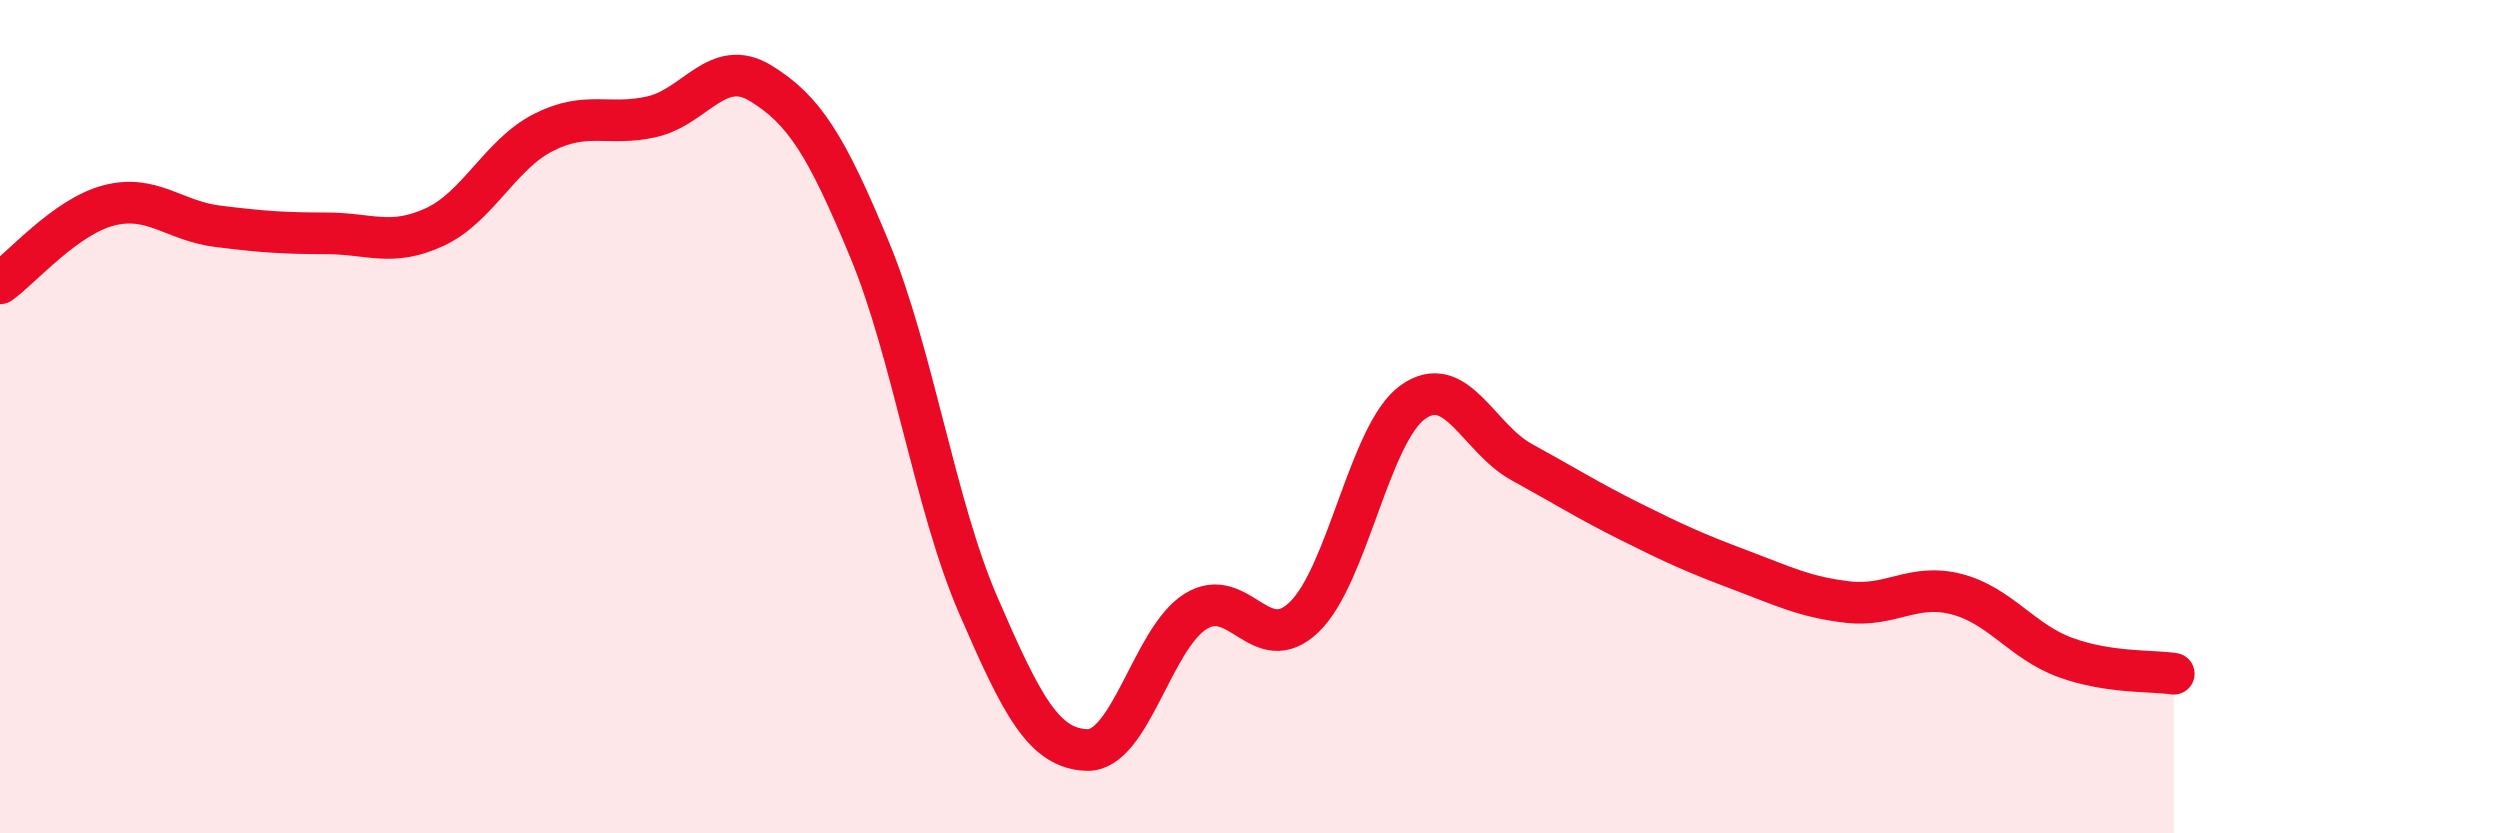
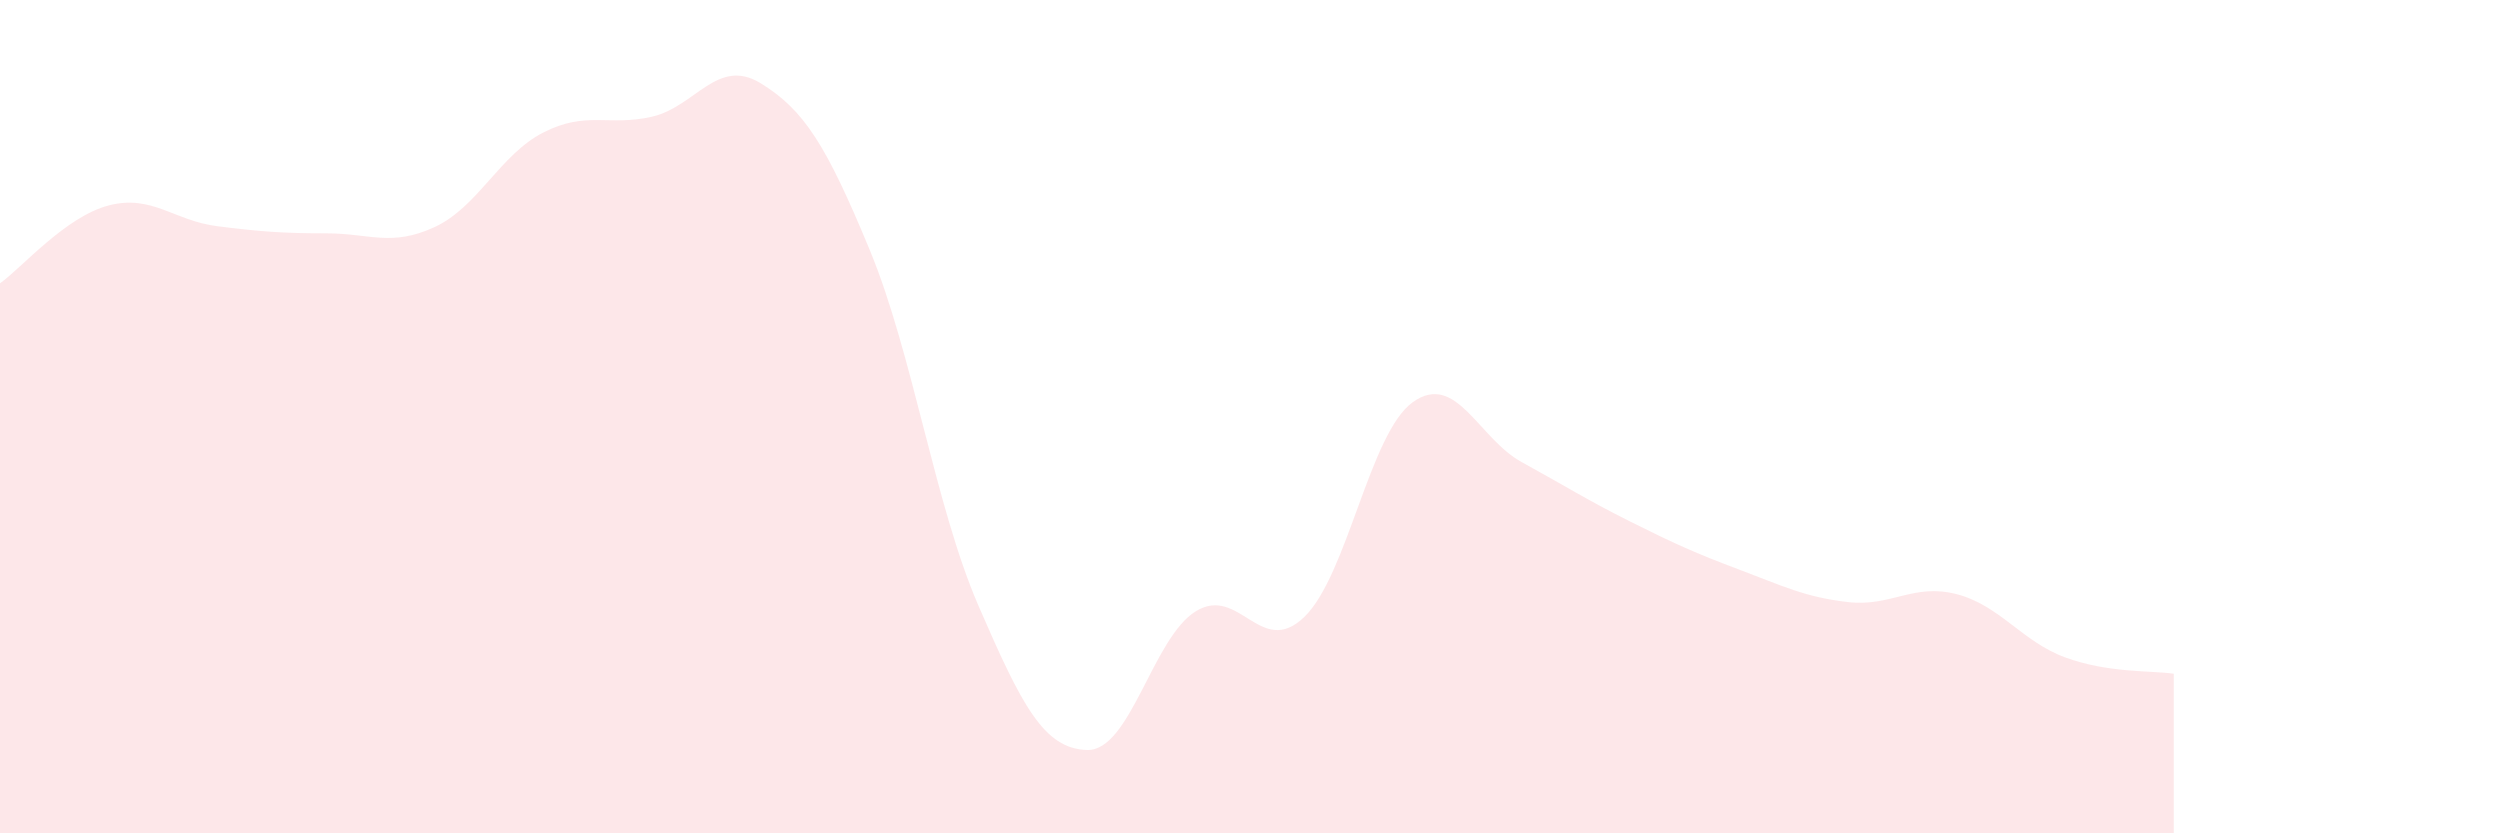
<svg xmlns="http://www.w3.org/2000/svg" width="60" height="20" viewBox="0 0 60 20">
  <path d="M 0,6.8 C 0.52,6.43 1.57,5.2 2.61,4.93 C 3.65,4.66 4.18,5.3 5.22,5.43 C 6.26,5.56 6.79,5.6 7.83,5.6 C 8.87,5.6 9.39,5.93 10.43,5.45 C 11.47,4.97 12,3.71 13.04,3.18 C 14.08,2.65 14.61,3.04 15.65,2.8 C 16.69,2.56 17.22,1.36 18.26,2 C 19.3,2.64 19.83,3.48 20.87,5.99 C 21.91,8.5 22.44,12.13 23.48,14.53 C 24.52,16.93 25.05,17.97 26.09,18 C 27.13,18.03 27.66,15.31 28.7,14.67 C 29.74,14.03 30.26,15.81 31.3,14.81 C 32.34,13.81 32.87,10.39 33.91,9.65 C 34.95,8.91 35.48,10.52 36.52,11.09 C 37.56,11.66 38.09,12 39.13,12.52 C 40.17,13.04 40.7,13.28 41.74,13.67 C 42.78,14.06 43.31,14.33 44.35,14.45 C 45.39,14.57 45.92,13.99 46.96,14.26 C 48,14.53 48.53,15.4 49.57,15.78 C 50.61,16.16 51.65,16.09 52.17,16.17L52.17 20L0 20Z" fill="#EB0A25" opacity="0.1" stroke-linecap="round" stroke-linejoin="round" />
-   <path d="M 0,6.8 C 0.52,6.43 1.57,5.2 2.61,4.93 C 3.65,4.66 4.18,5.3 5.22,5.43 C 6.26,5.56 6.79,5.6 7.83,5.6 C 8.87,5.6 9.39,5.93 10.43,5.45 C 11.47,4.97 12,3.71 13.04,3.18 C 14.08,2.65 14.61,3.04 15.65,2.8 C 16.69,2.56 17.22,1.36 18.26,2 C 19.3,2.64 19.83,3.48 20.87,5.99 C 21.91,8.5 22.44,12.13 23.48,14.53 C 24.52,16.93 25.05,17.97 26.09,18 C 27.13,18.03 27.66,15.31 28.7,14.67 C 29.74,14.03 30.26,15.81 31.3,14.81 C 32.34,13.81 32.87,10.39 33.91,9.65 C 34.95,8.91 35.48,10.52 36.52,11.09 C 37.56,11.66 38.09,12 39.13,12.52 C 40.17,13.04 40.7,13.28 41.74,13.67 C 42.78,14.06 43.31,14.33 44.35,14.45 C 45.39,14.57 45.92,13.99 46.96,14.26 C 48,14.53 48.53,15.4 49.57,15.78 C 50.61,16.16 51.65,16.09 52.17,16.17" stroke="#EB0A25" stroke-width="1" fill="none" stroke-linecap="round" stroke-linejoin="round" />
</svg>